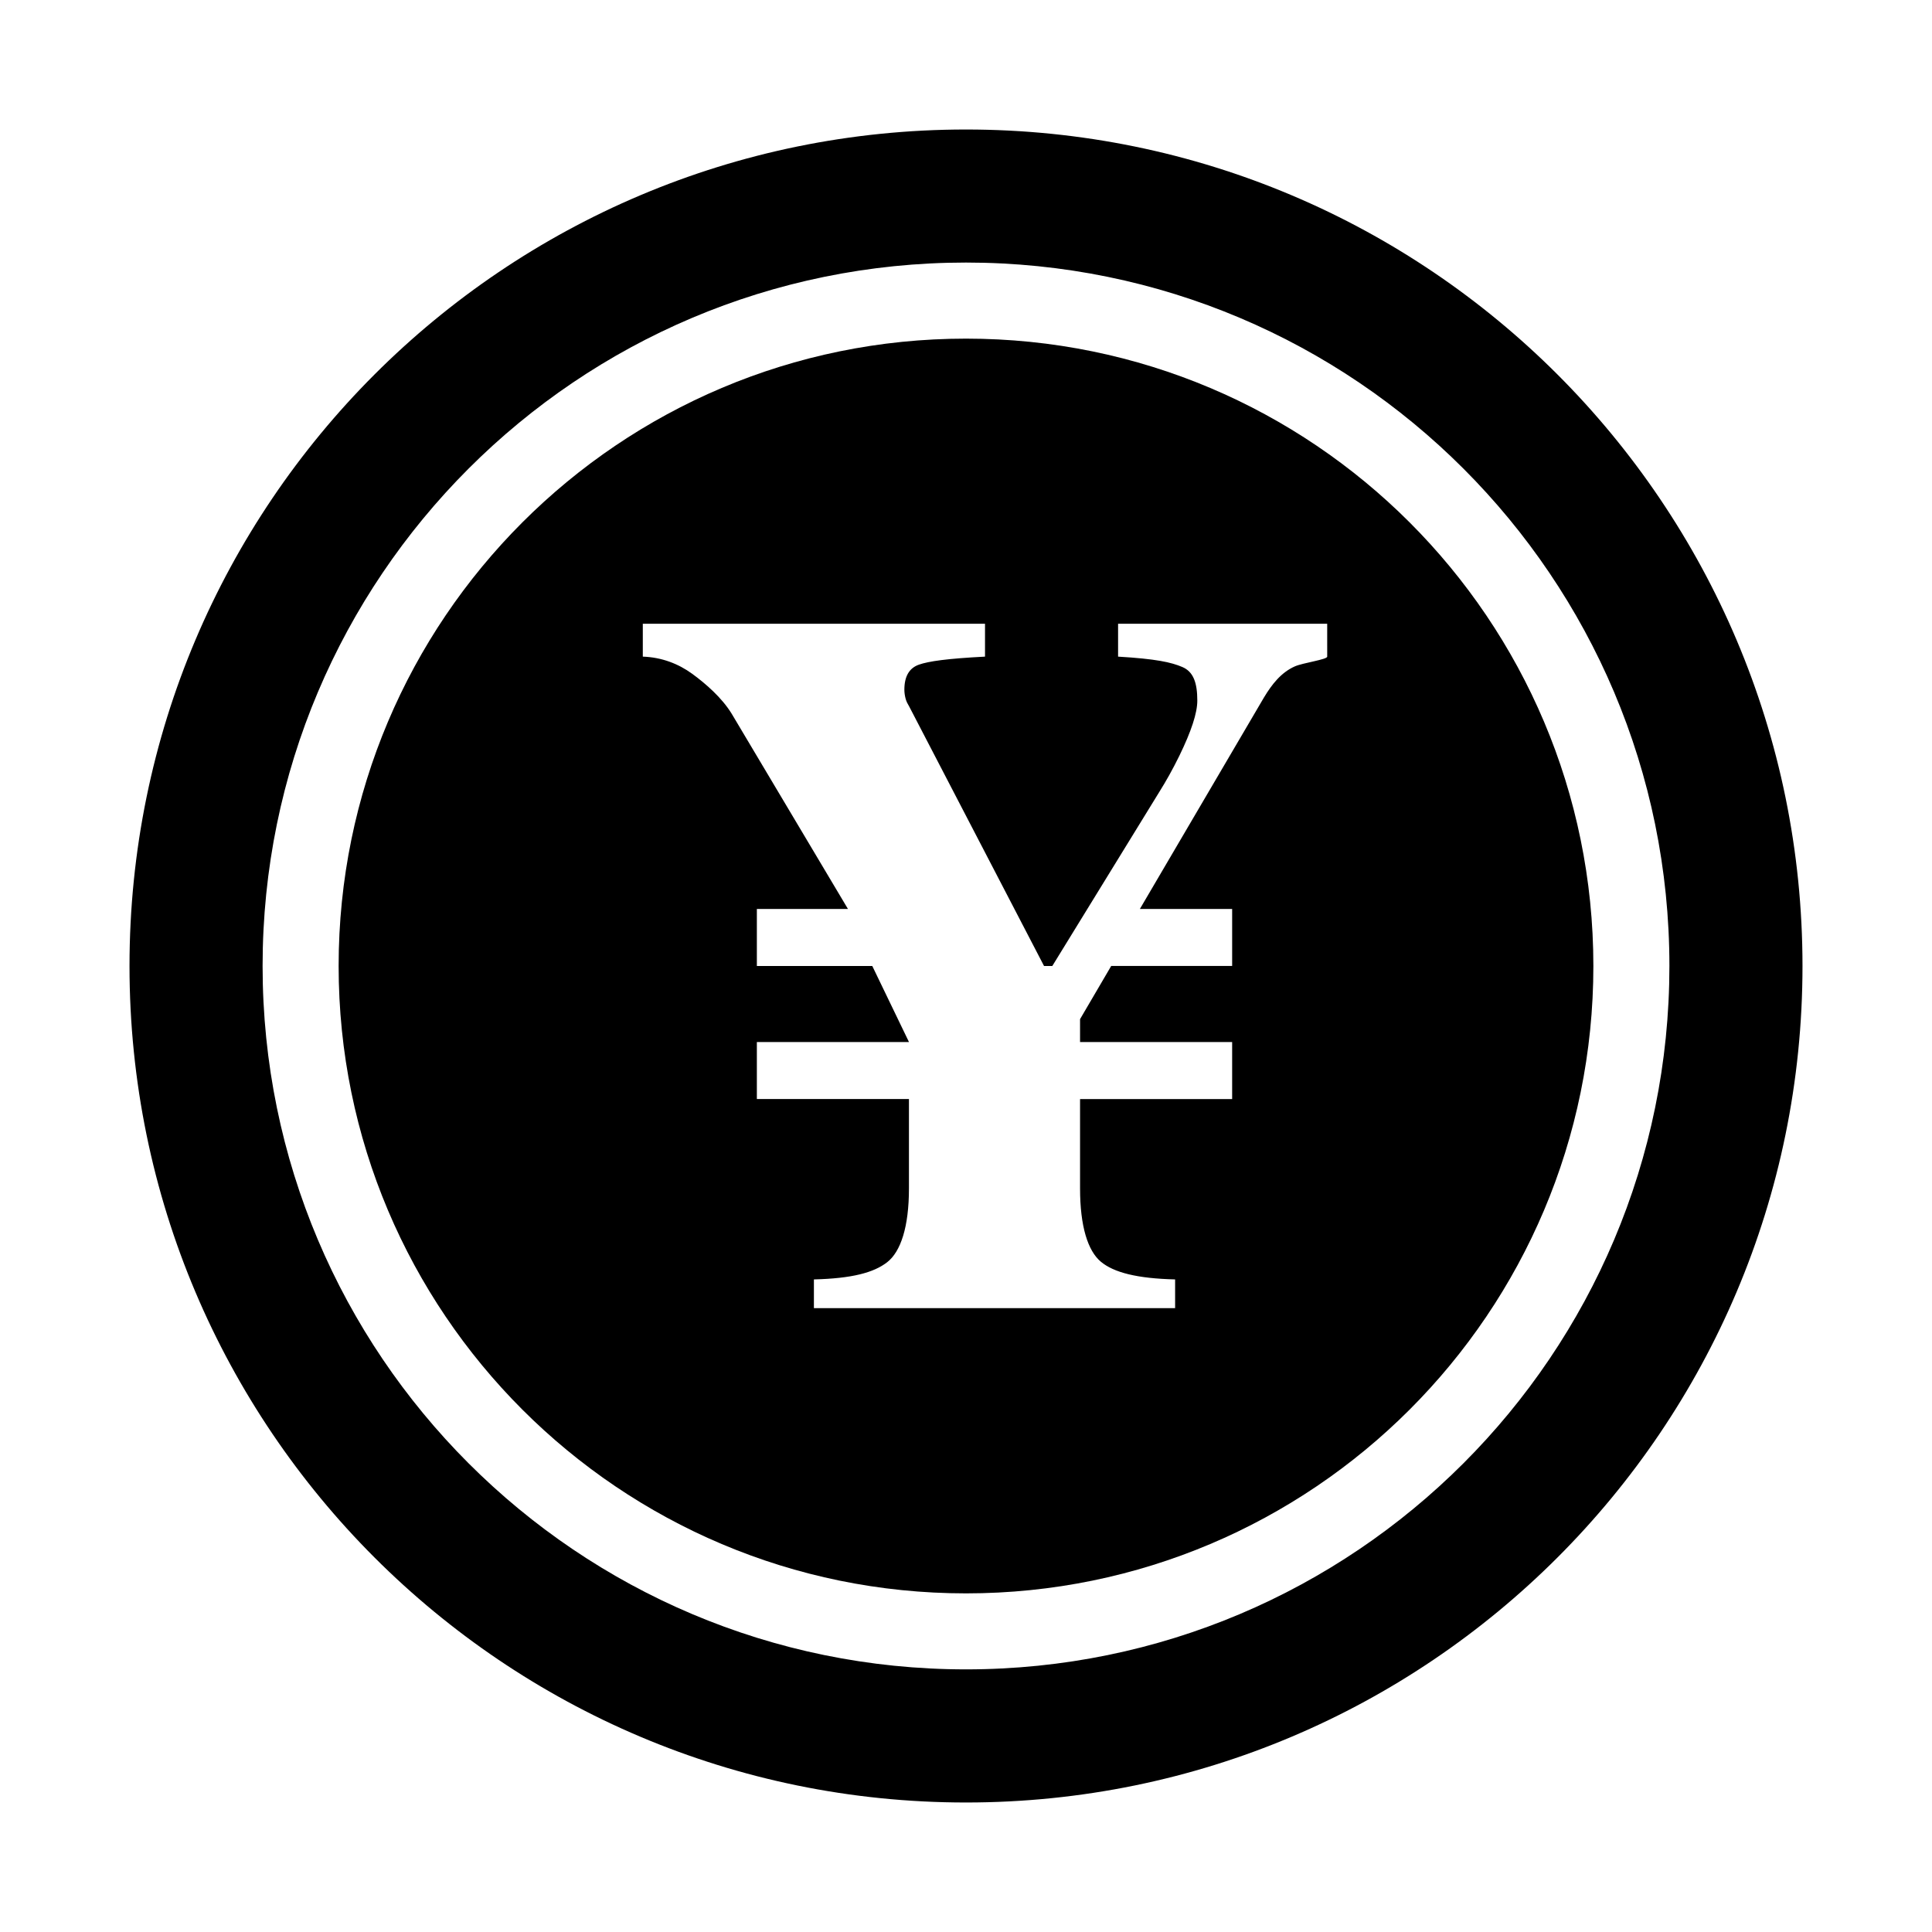
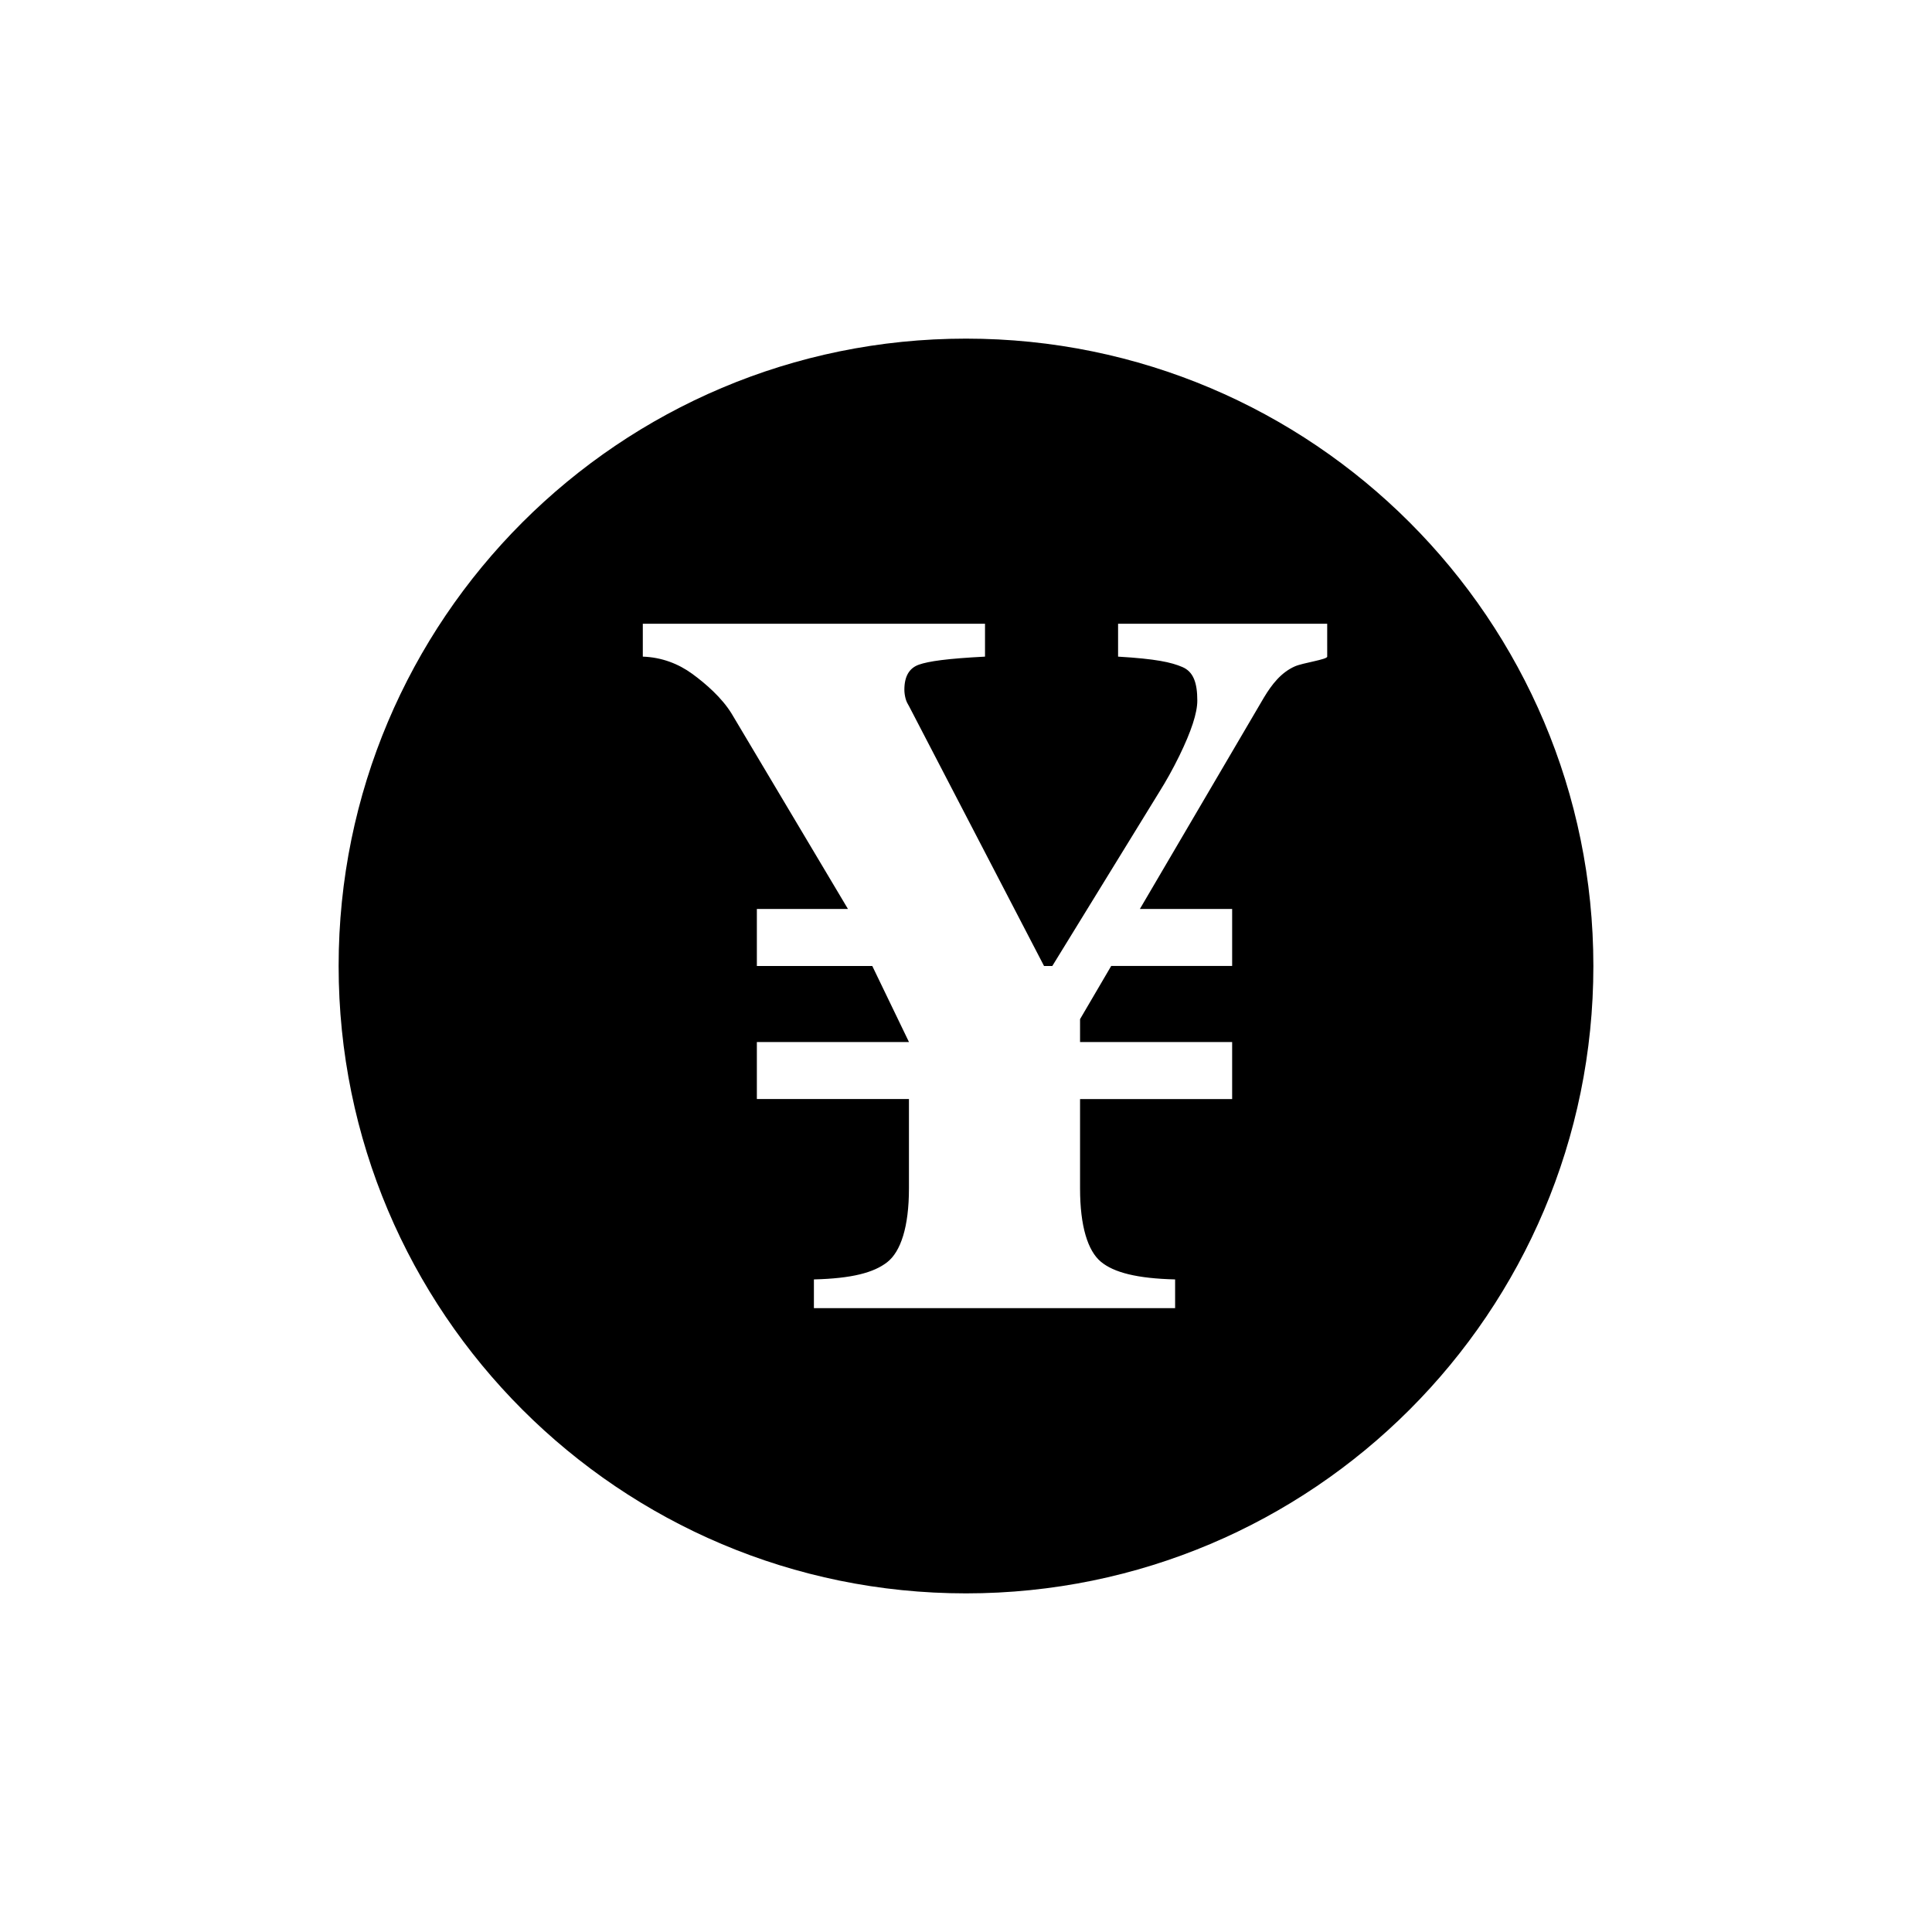
<svg xmlns="http://www.w3.org/2000/svg" fill="#000000" width="800px" height="800px" version="1.1" viewBox="144 144 512 512">
  <g>
-     <path d="m400 178.32c-122.43 0-221.68 99.242-221.68 221.68 0 122.43 99.246 221.68 221.68 221.68s221.68-99.246 221.68-221.68c0-122.43-99.246-221.68-221.68-221.68zm0 408.08c-102.95 0-186.41-83.457-186.41-186.41s83.457-186.41 186.41-186.41 186.41 83.457 186.41 186.41c-0.004 102.96-83.457 186.41-186.41 186.41z" />
    <path d="m400 233.74c-91.824 0-166.26 74.434-166.26 166.26s74.434 166.26 166.26 166.26 166.26-74.434 166.26-166.26c-0.004-91.824-74.434-166.26-166.26-166.26zm95.723 84.277c0 0.77-6.418 1.633-8.57 2.578-3.691 1.633-6.152 4.852-8.219 8.293l-32.852 55.992h24.449v15.113h-32.051l-8.254 14.09v6.066h40.305v15.113h-40.305v23.688c0 10.055 2.066 16.523 5.5 19.41 3.441 2.879 9.613 4.453 19.691 4.703v7.617h-95.723v-7.617c10.078-0.258 15.863-1.785 19.434-4.574 3.562-2.793 5.754-9.305 5.754-19.539v-23.688h-40.305v-15.113h40.305v-0.012l-9.719-20.141h-30.586v-15.113h24.137l-30.816-51.746c-2.578-4.207-6.871-7.965-10.484-10.59-3.606-2.621-8.023-4.359-13.062-4.531v-8.707h90.688v8.707c-10.078 0.52-14.934 1.223-17.512 2.125-2.578 0.906-3.859 3.117-3.859 6.641 0 0.77 0.117 1.57 0.332 2.387 0.211 0.816 0.539 1.34 0.973 2.109l35.707 68.719h2.195l28.371-46.152c1.719-2.746 3.477-5.836 5.285-9.531 3.184-6.535 4.769-11.367 4.769-14.629 0-4.727-1.023-7.68-3.988-8.926-2.965-1.258-6.934-2.144-17.008-2.742v-8.707h55.418z" />
  </g>
</svg>